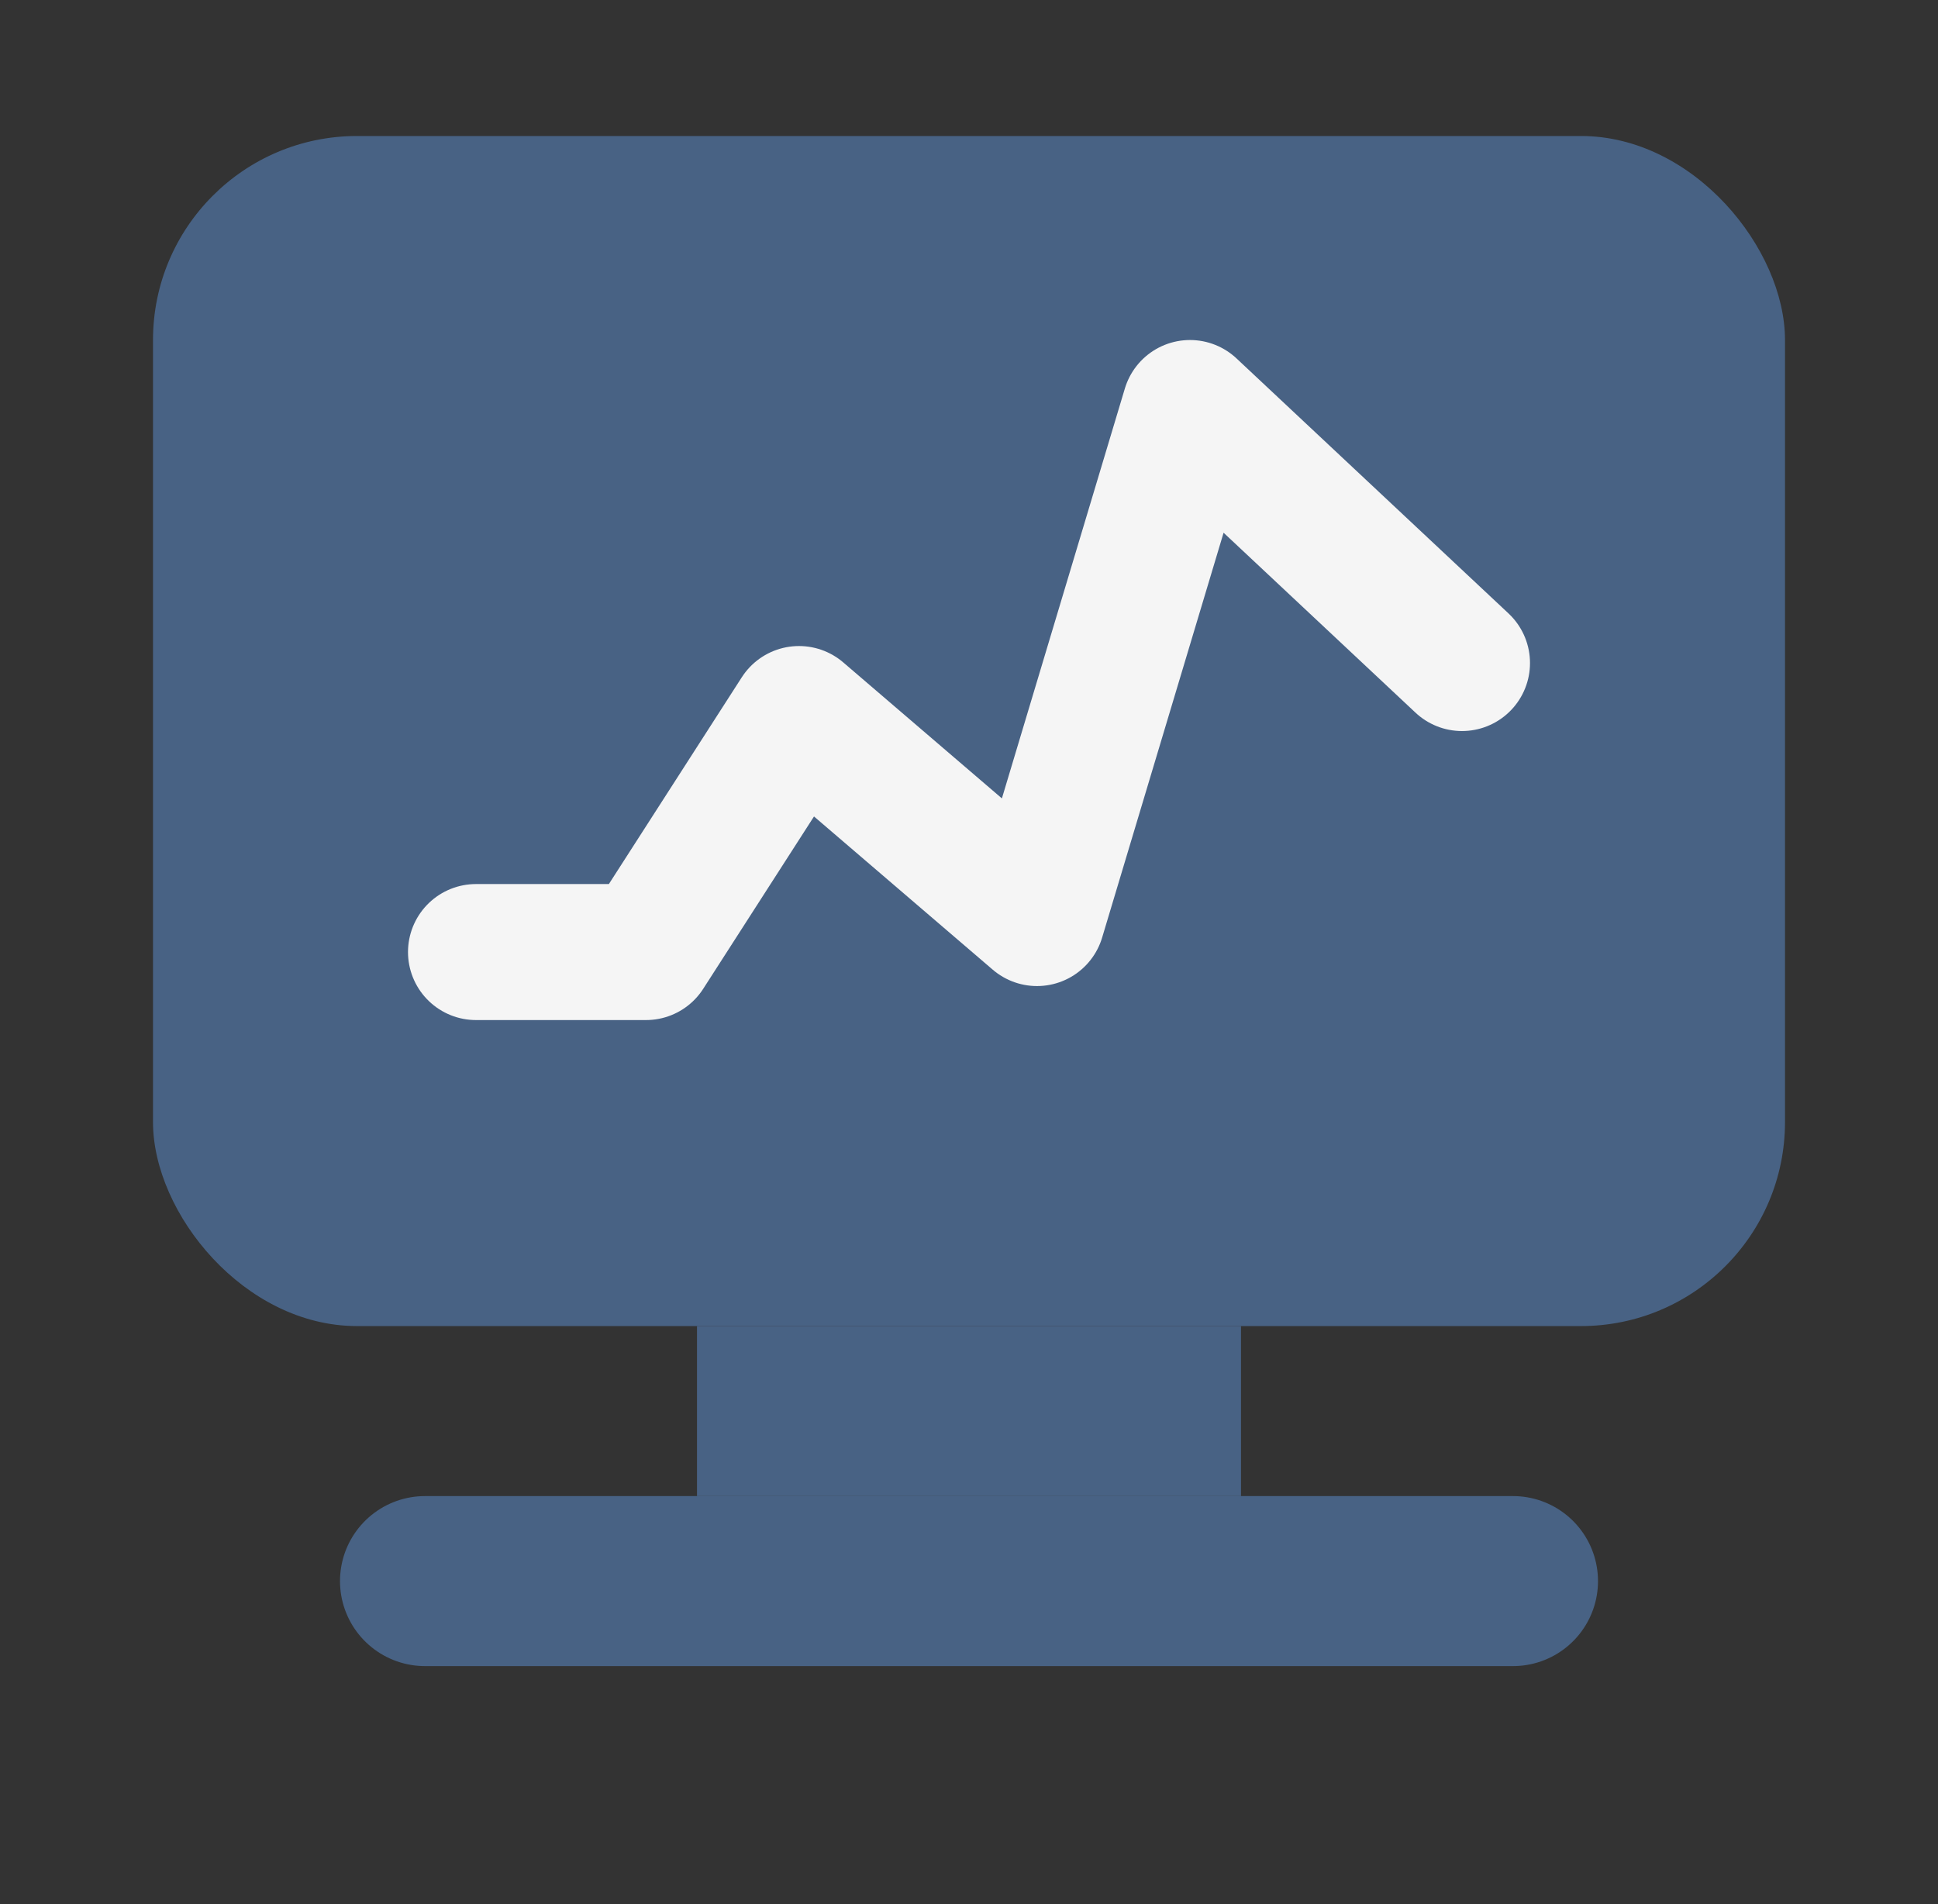
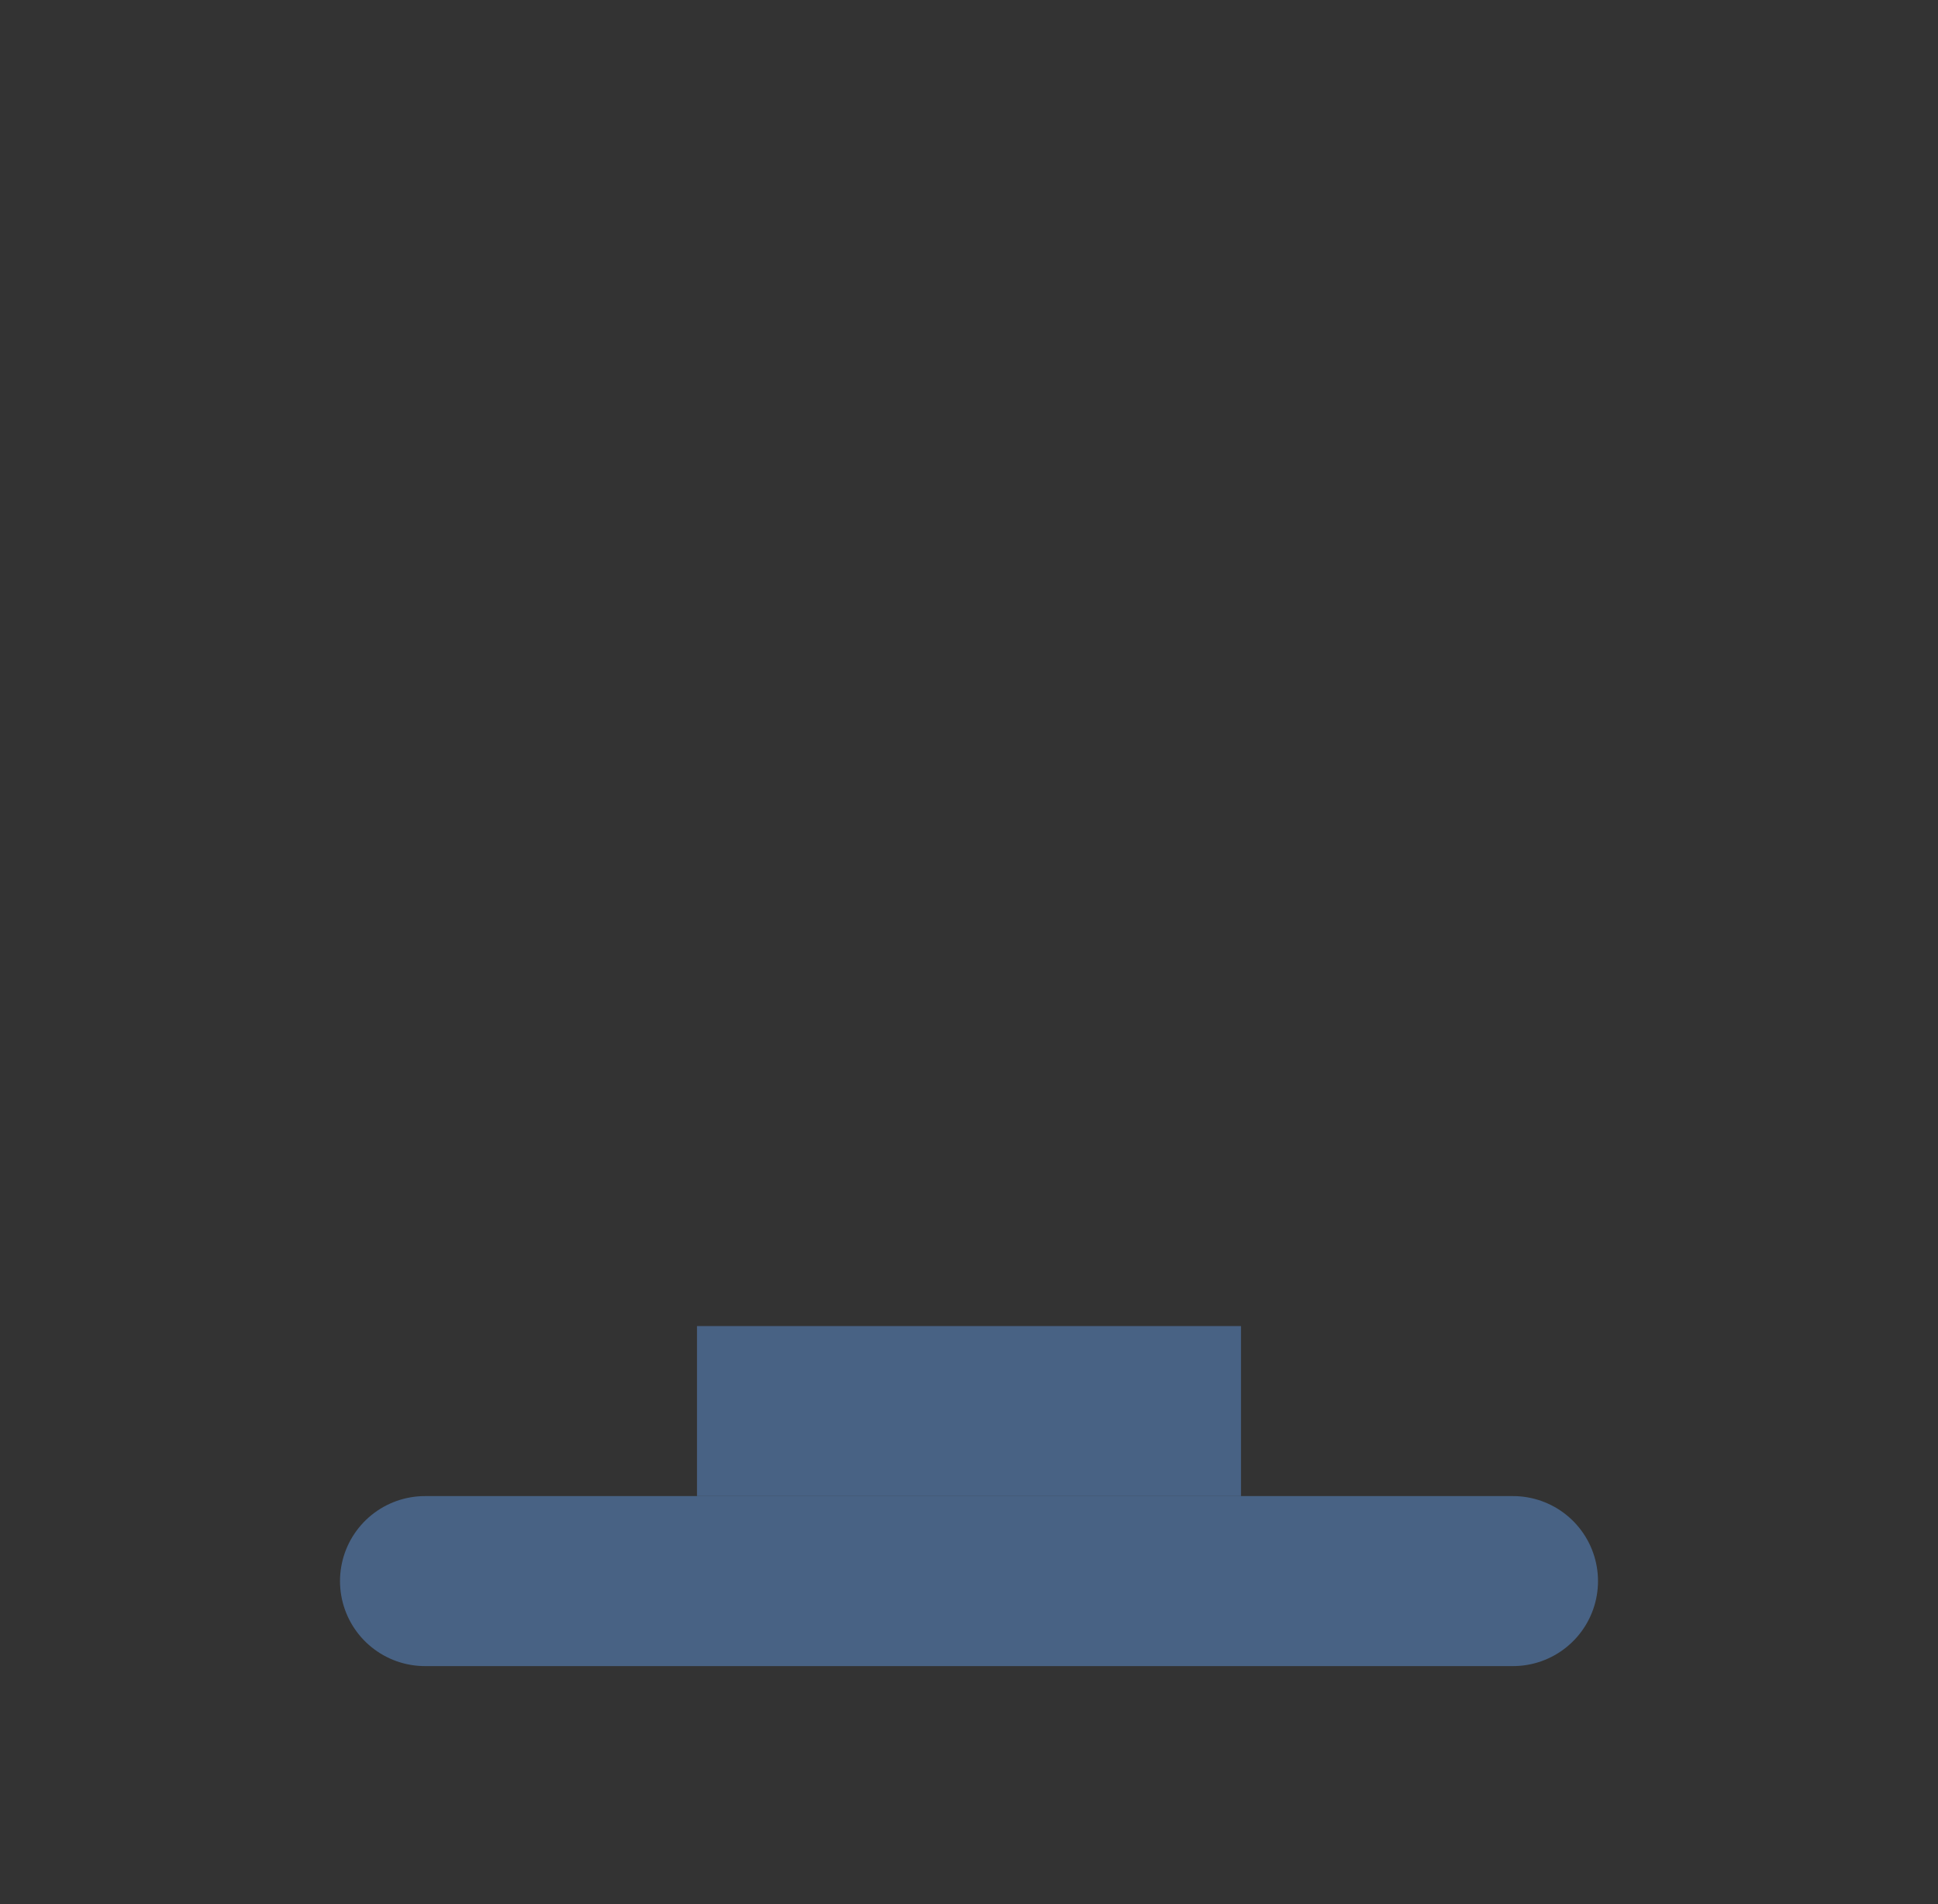
<svg xmlns="http://www.w3.org/2000/svg" width="57" height="56" viewBox="0 0 57 56" fill="none">
  <rect x="0" y="0" width="57" height="56" fill="#333333" stroke="none" />
-   <rect x="4.5" y="4" width="48" height="35" rx="6" fill="#486284" />
-   <path d="M14 28H19L23.5 21L30.5 27L35 12L43 19.5" stroke="#F5F5F5" stroke-width="4" stroke-linecap="round" stroke-linejoin="round" />
  <rect x="20.5" y="39" width="16" height="5" fill="#486284" />
  <path d="M12.5 46.5H44.5" stroke="#486284" stroke-width="5" stroke-linecap="round" />
</svg>